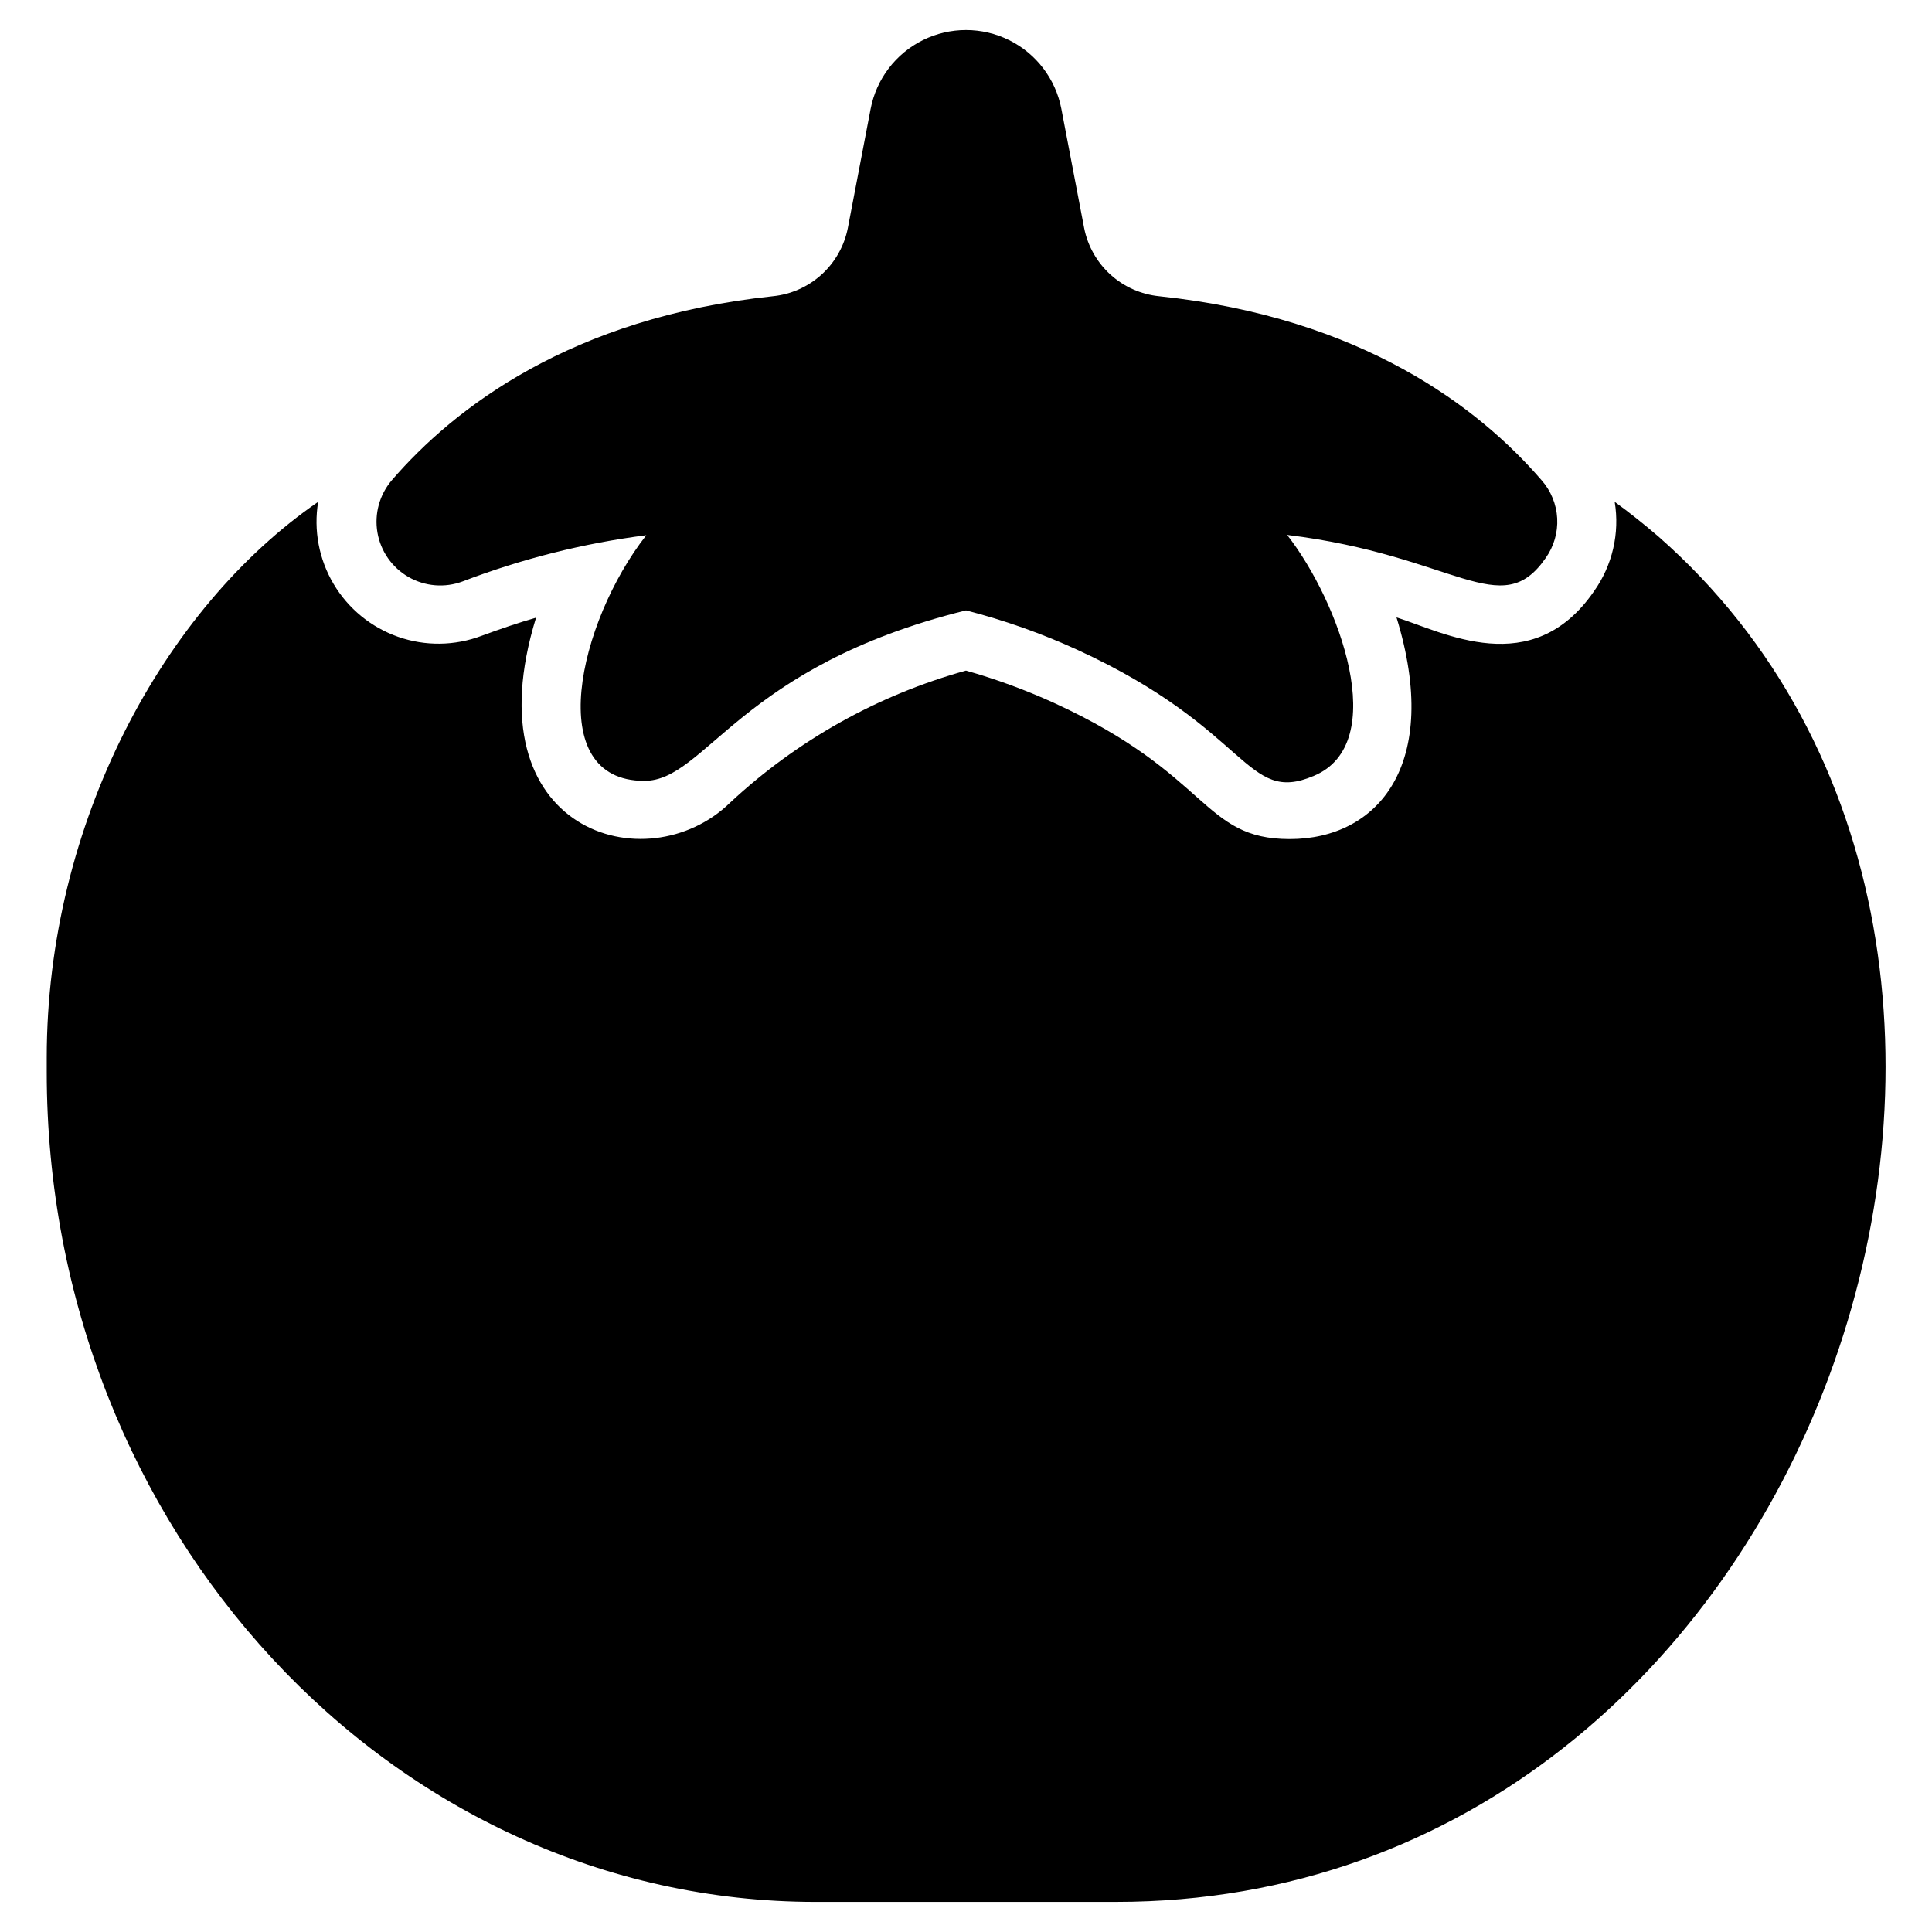
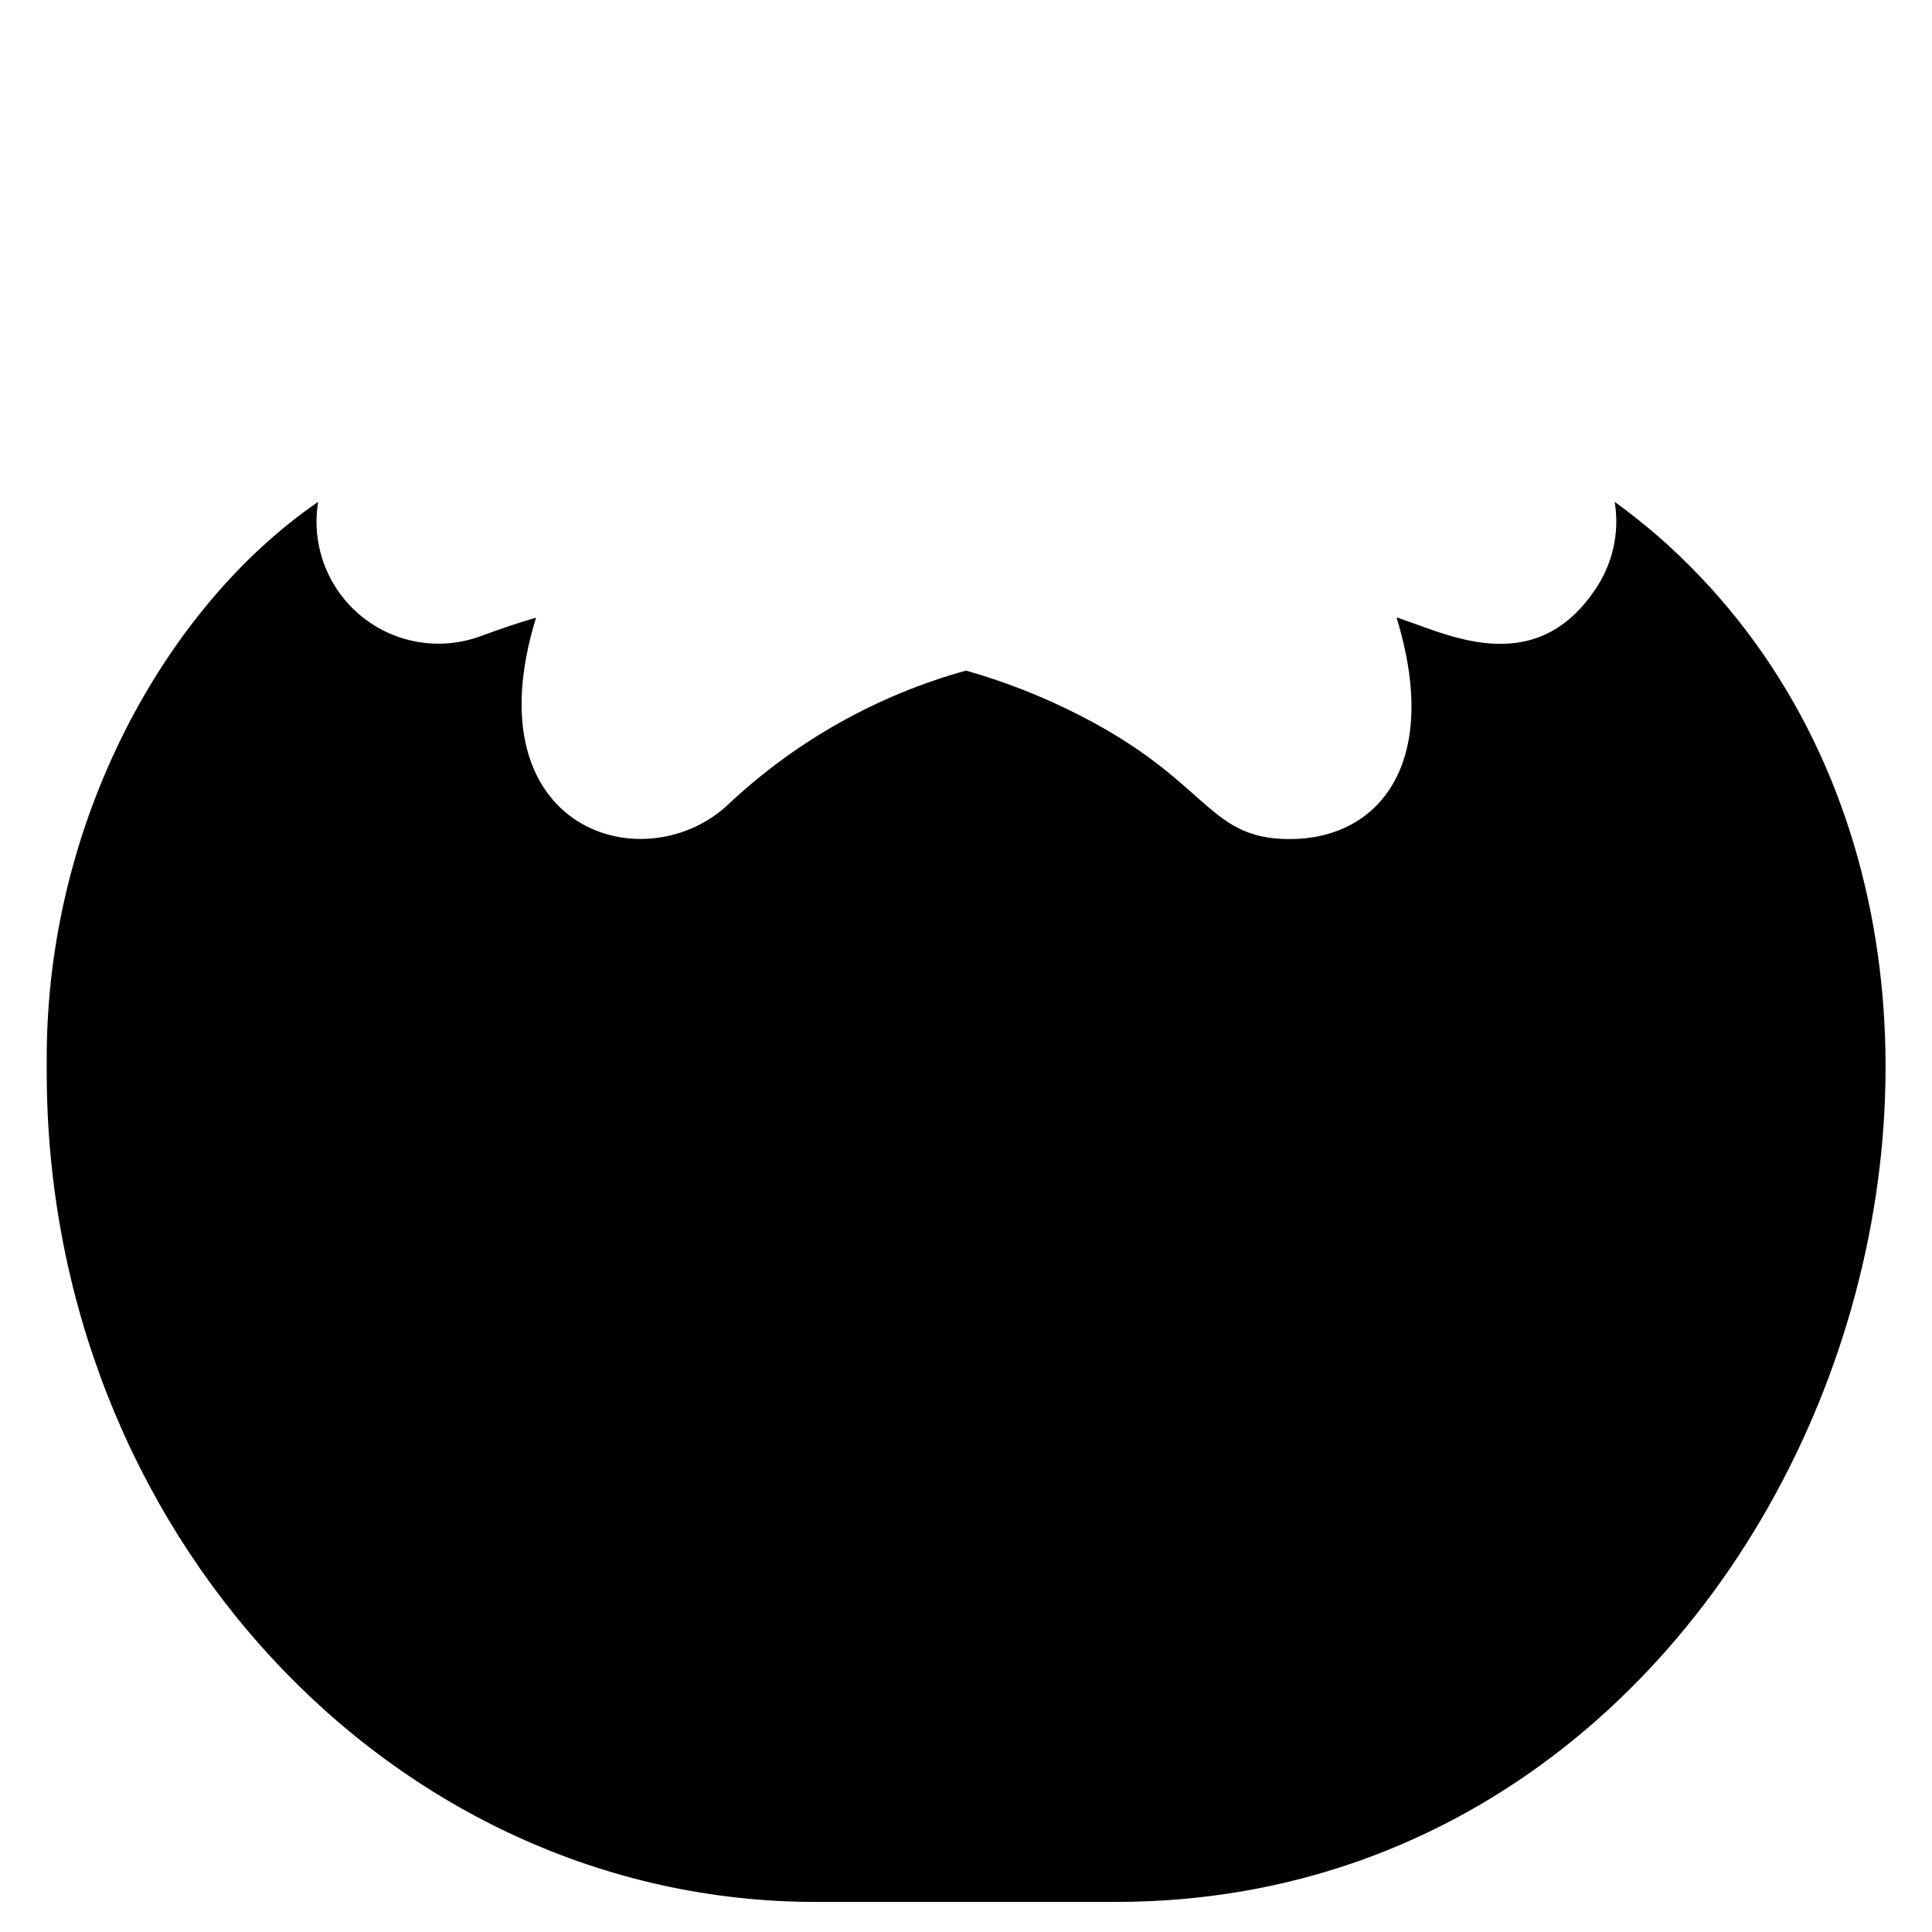
<svg xmlns="http://www.w3.org/2000/svg" fill="#000000" width="800px" height="800px" version="1.1" viewBox="144 144 512 512">
  <g>
    <path d="m439.76 648.03h-79.527c-112.39 0-203.85-98.668-203.85-219.97v-3.797c0-62.008 31.004-119.13 71.93-147.27-1.242 7.504 0.207 15.203 4.082 21.746 3.879 6.543 9.941 11.512 17.117 14.027 7.18 2.516 15.016 2.418 22.129-0.273 5.039-1.859 9.844-3.488 14.418-4.805-17.516 56.812 29.453 70.457 51.387 49.062 17.73-16.539 39.184-28.559 62.551-35.035 7.953 2.254 15.727 5.106 23.25 8.527 41.699 19.066 39.219 36.121 62.551 36.121s40.305-19.688 28.289-58.75c12.324 3.875 35.965 16.82 52.32-6.898v-0.004c4.894-6.871 6.875-15.398 5.504-23.719 3.953 2.867 7.75 5.891 11.625 9.223 126.11 110.76 42.398 361.81-143.78 361.81z" />
-     <path d="m553.62 291.88c-11.859 17.129-23.949-0.699-68.52-6.125 13.875 17.75 27.594 55.34 7.055 63.867-18.215 7.75-16.664-12.324-62.629-33.406h0.004c-9.516-4.356-19.398-7.859-29.531-10.465-60.148 14.883-68.906 45.188-85.262 45.188-27.051 0-17.516-42.086 0.543-65.109v0.004c-16.652 2.137-32.992 6.246-48.676 12.246-4.715 1.766-9.969 1.336-14.336-1.168-4.363-2.504-7.387-6.824-8.242-11.785-0.855-4.961 0.547-10.043 3.82-13.867 16.512-19.145 47.512-43.094 100.92-48.75 4.816-0.477 9.355-2.484 12.945-5.738 3.586-3.254 6.031-7.574 6.973-12.324l6.047-31.625v0.004c1.52-7.891 6.641-14.621 13.84-18.188 7.203-3.57 15.656-3.57 22.855 0 7.199 3.566 12.32 10.297 13.84 18.188l6.047 31.625v-0.004c0.941 4.75 3.387 9.07 6.973 12.324 3.59 3.254 8.129 5.262 12.945 5.738 53.793 5.656 84.797 29.609 101.3 48.754v-0.004c2.484 2.809 3.945 6.379 4.144 10.121 0.195 3.746-0.883 7.445-3.059 10.5z" />
  </g>
</svg>